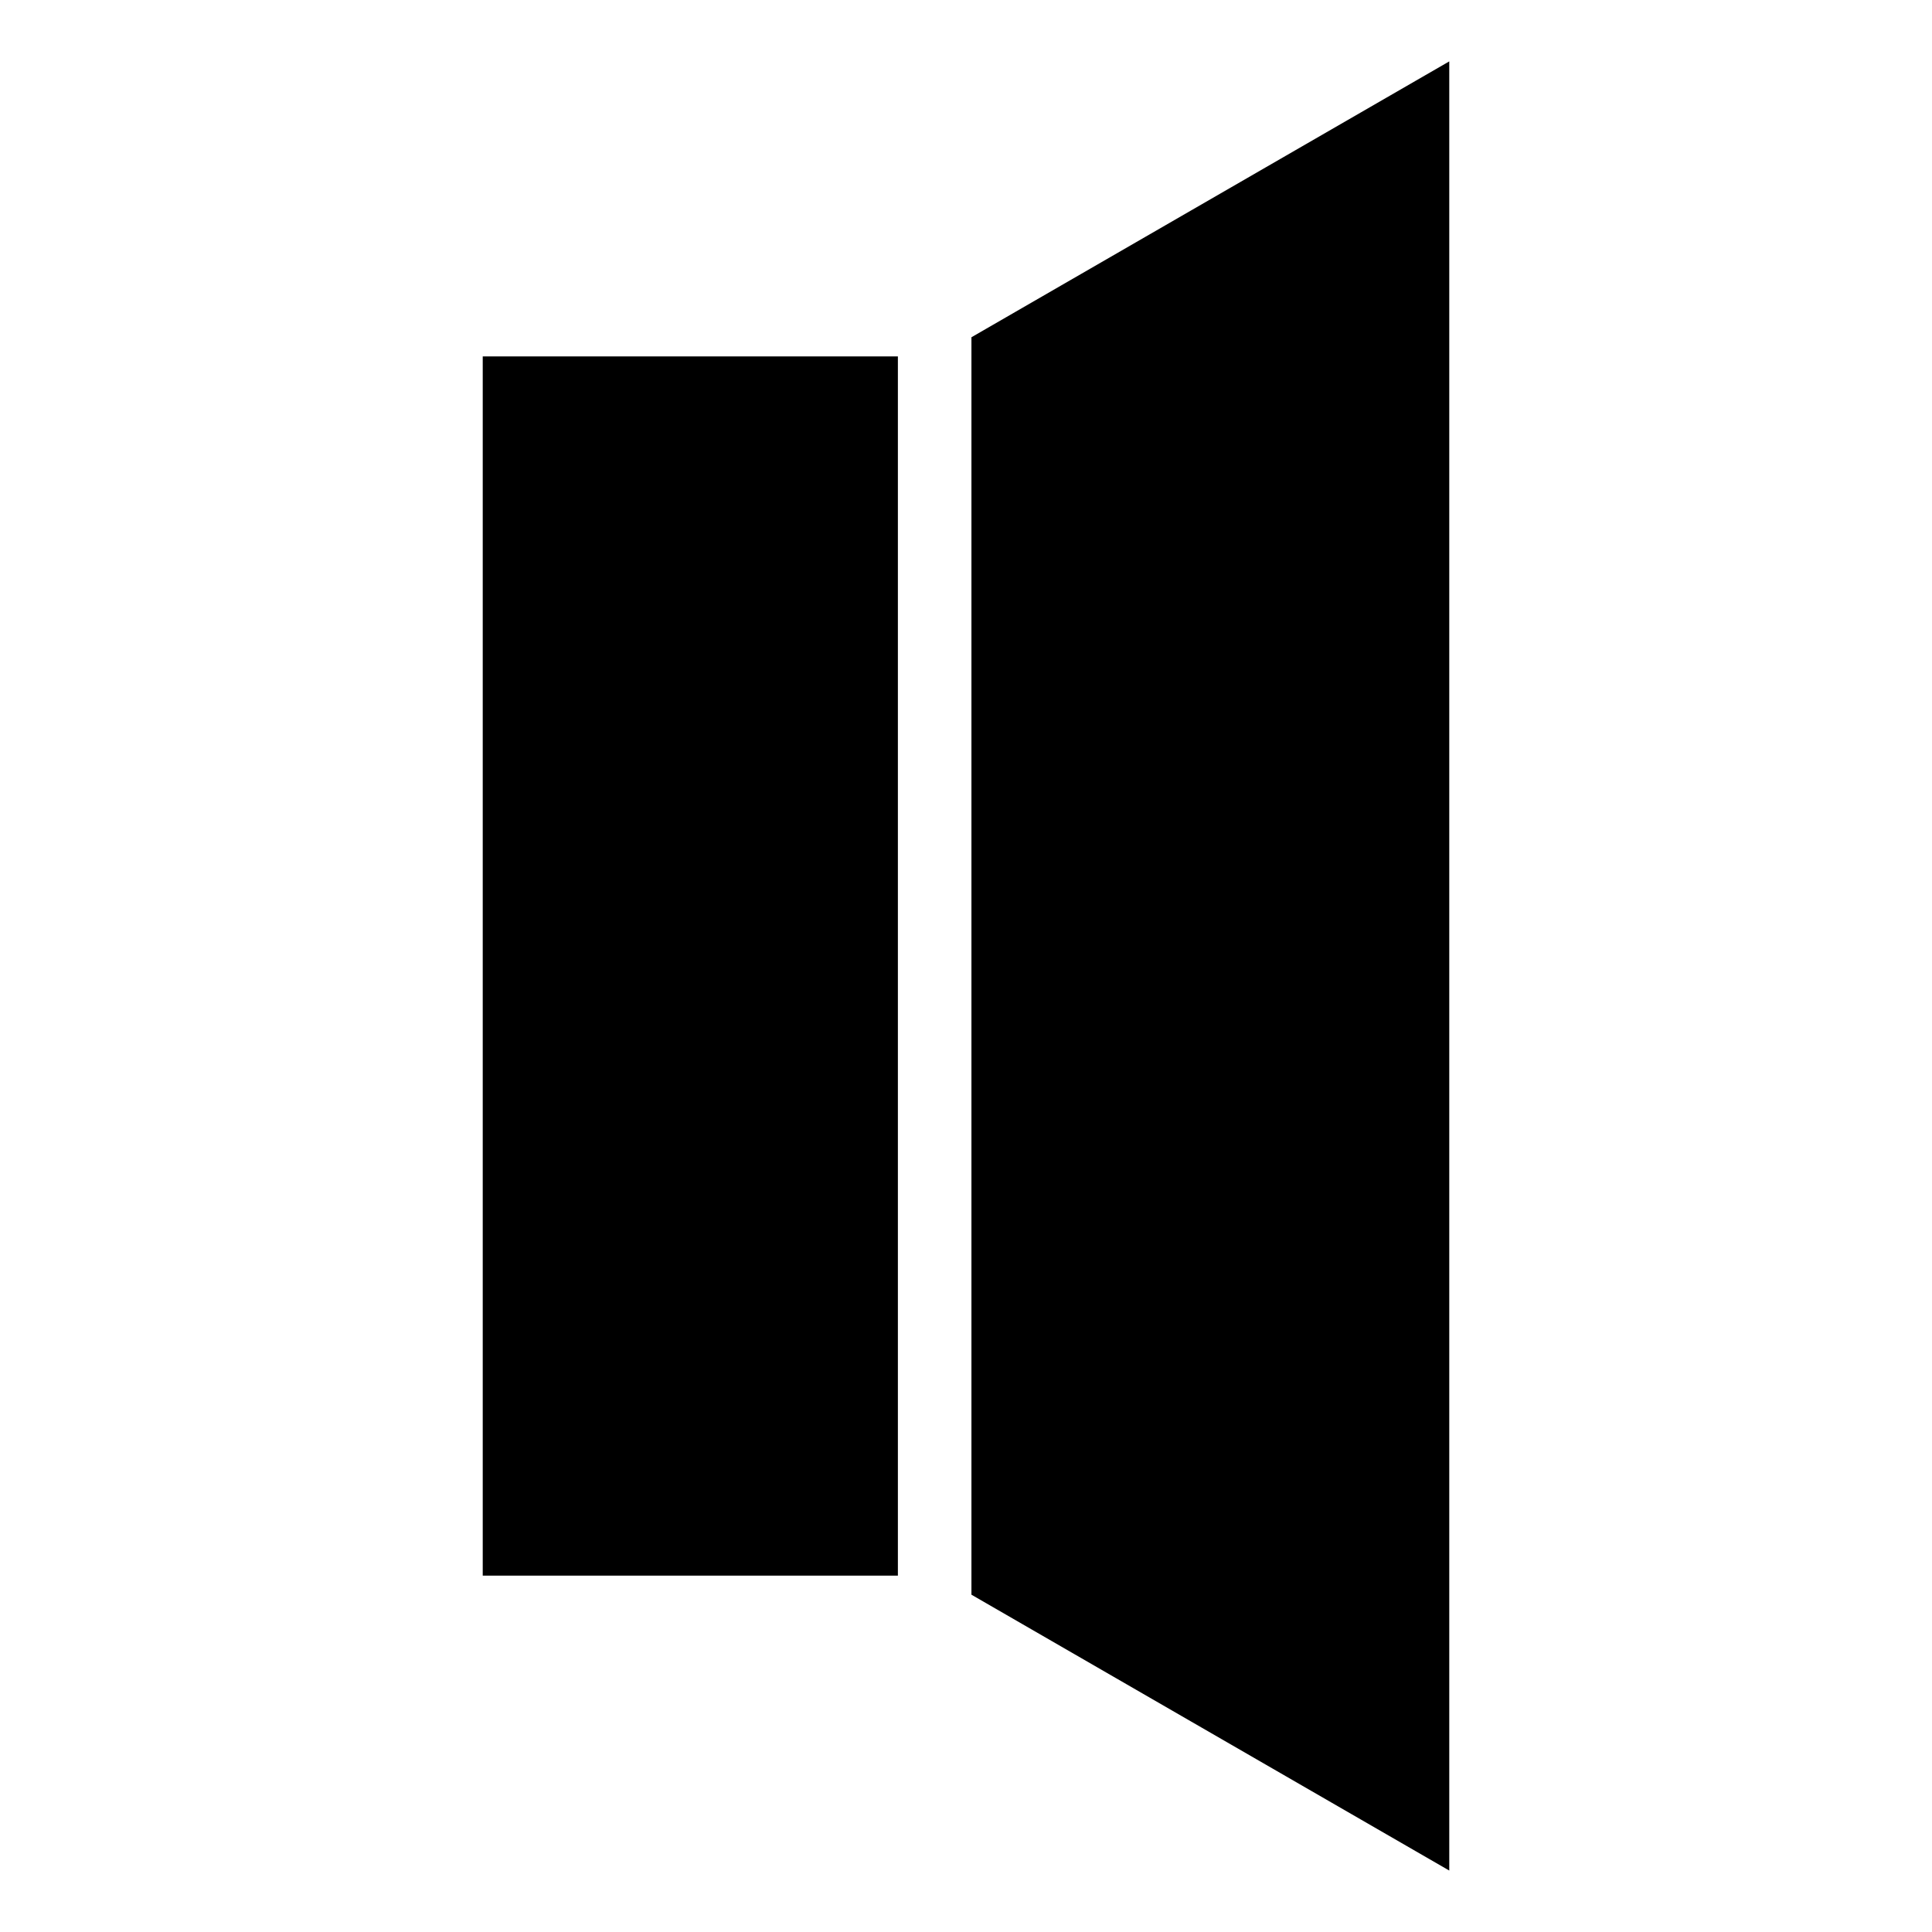
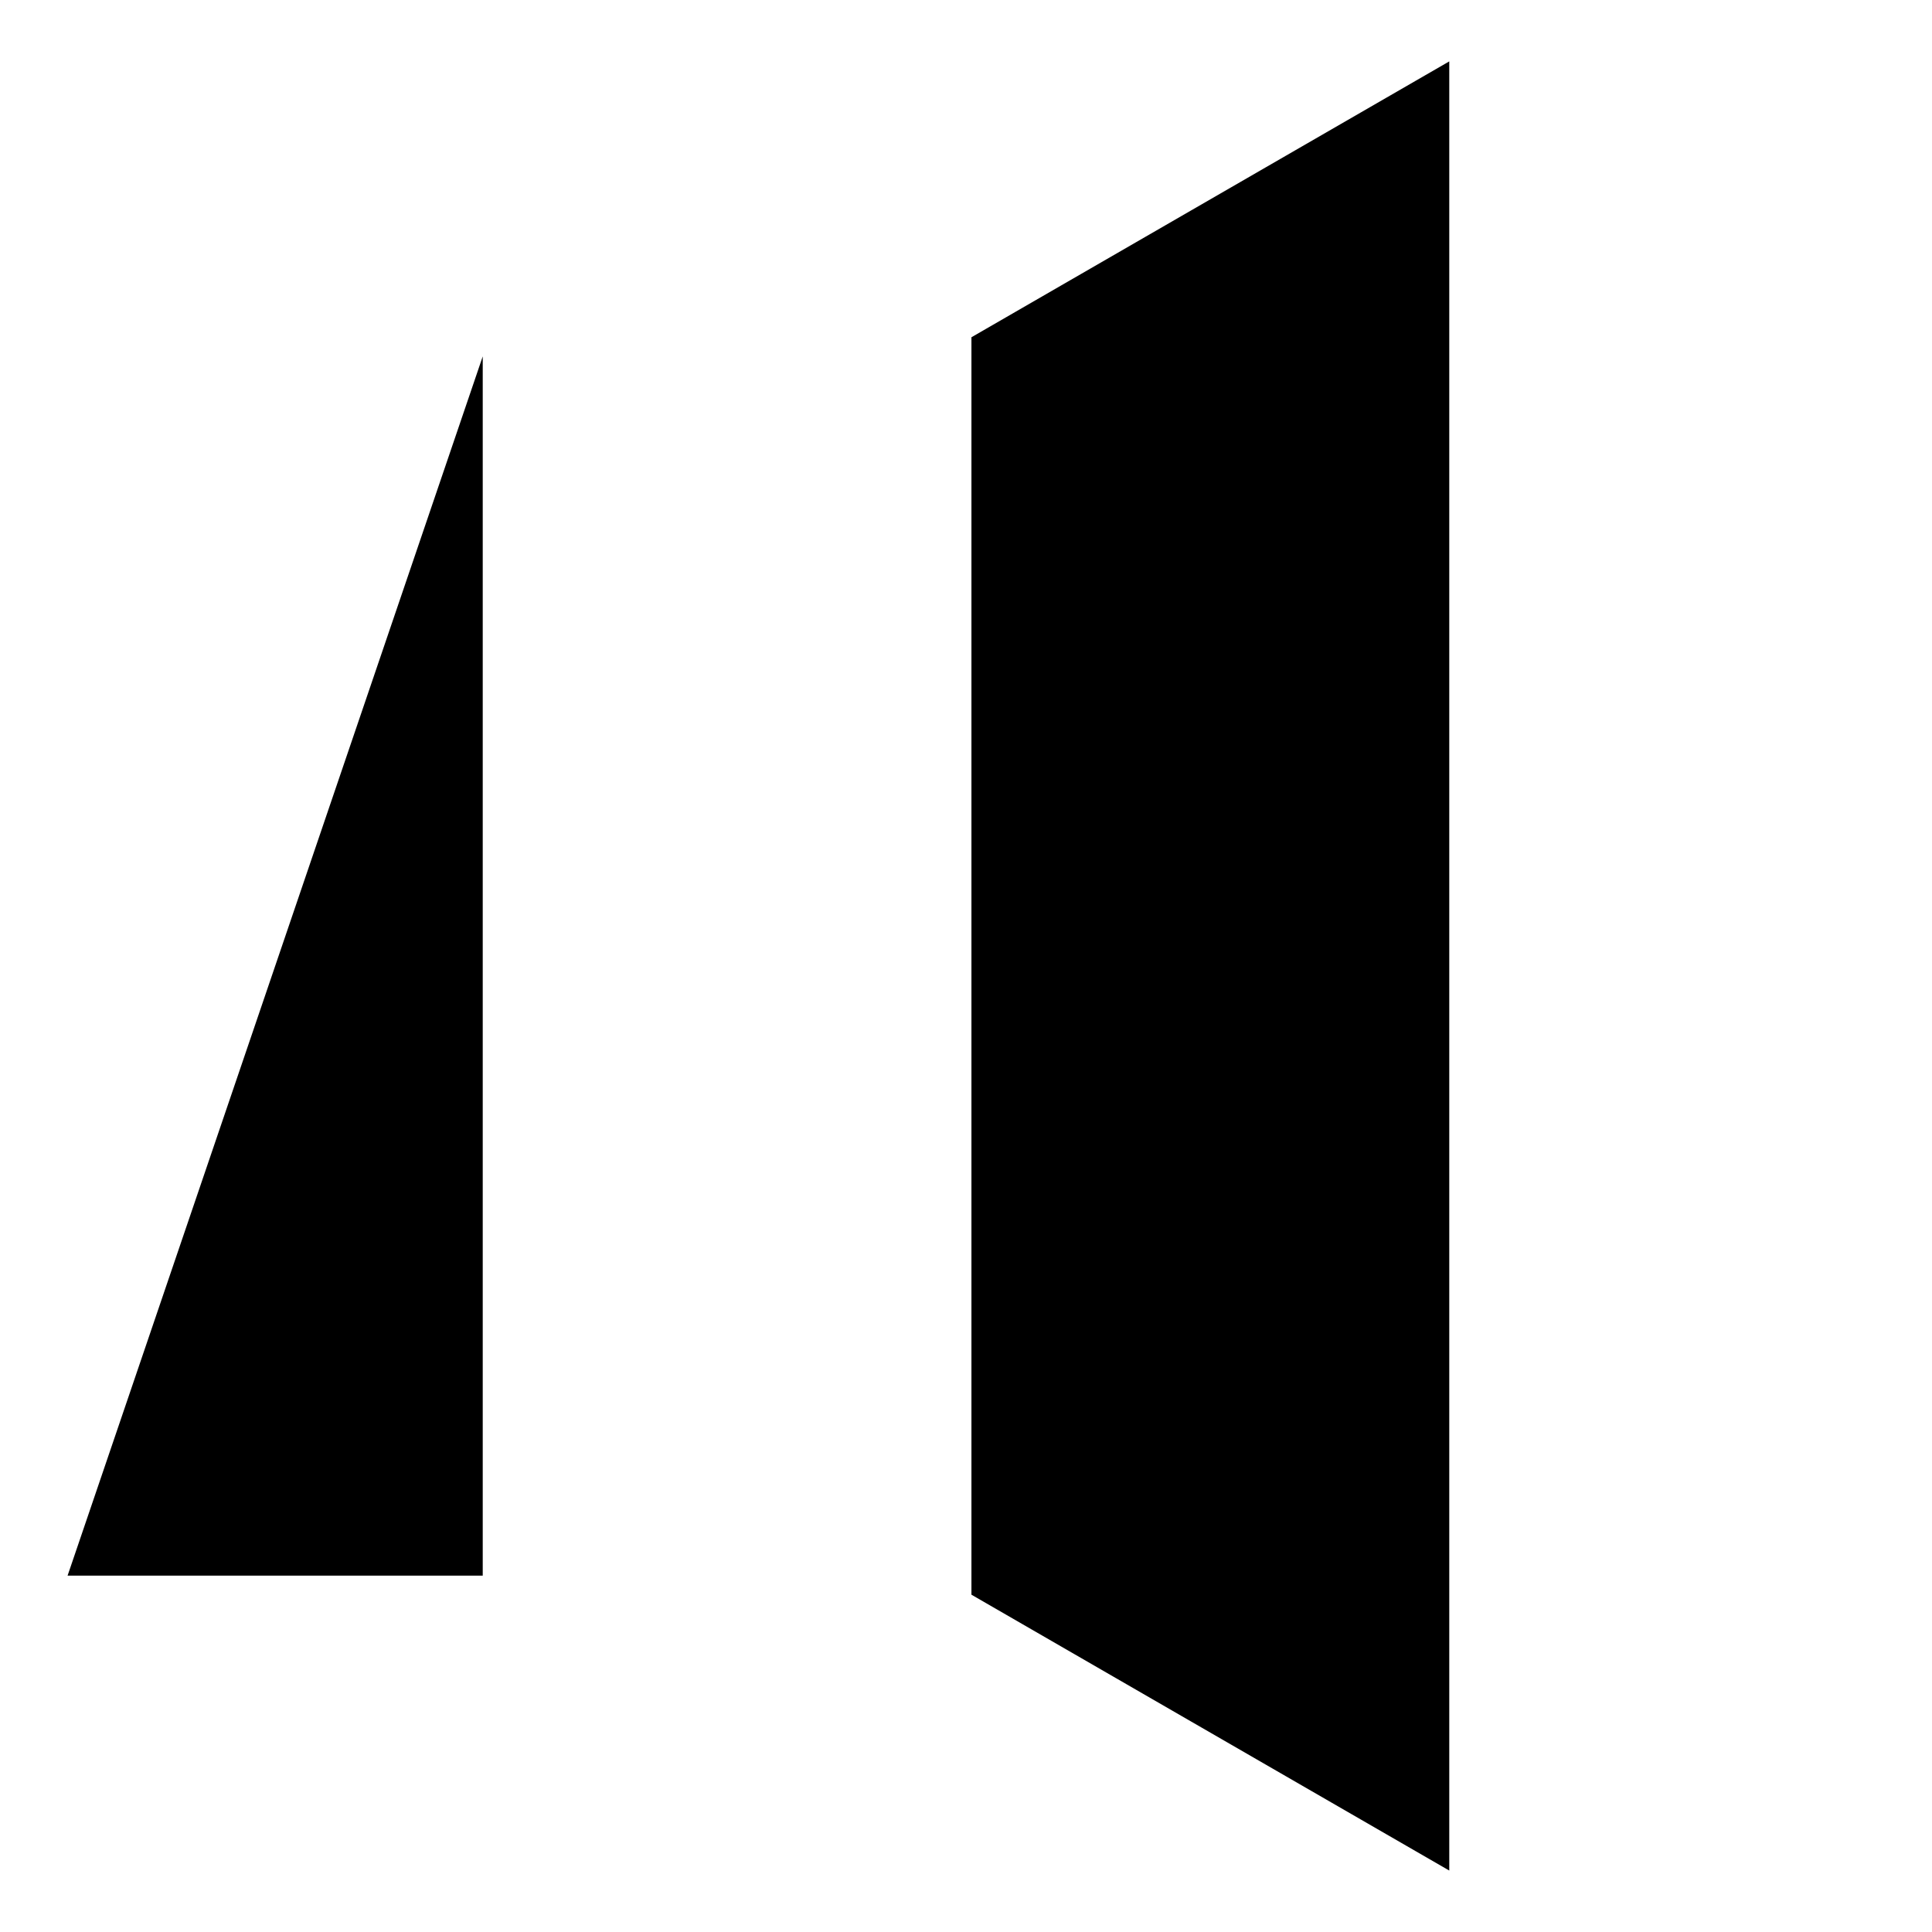
<svg xmlns="http://www.w3.org/2000/svg" fill="#000000" width="800px" height="800px" version="1.1" viewBox="144 144 512 512">
-   <path d="m271.93 238.45h110.02v323.11h-110.02zm129.51 328.16 126.63 73.109v-479.45l-126.63 73.109z" fill-rule="evenodd" />
+   <path d="m271.93 238.45v323.11h-110.02zm129.51 328.16 126.63 73.109v-479.45l-126.63 73.109z" fill-rule="evenodd" />
</svg>